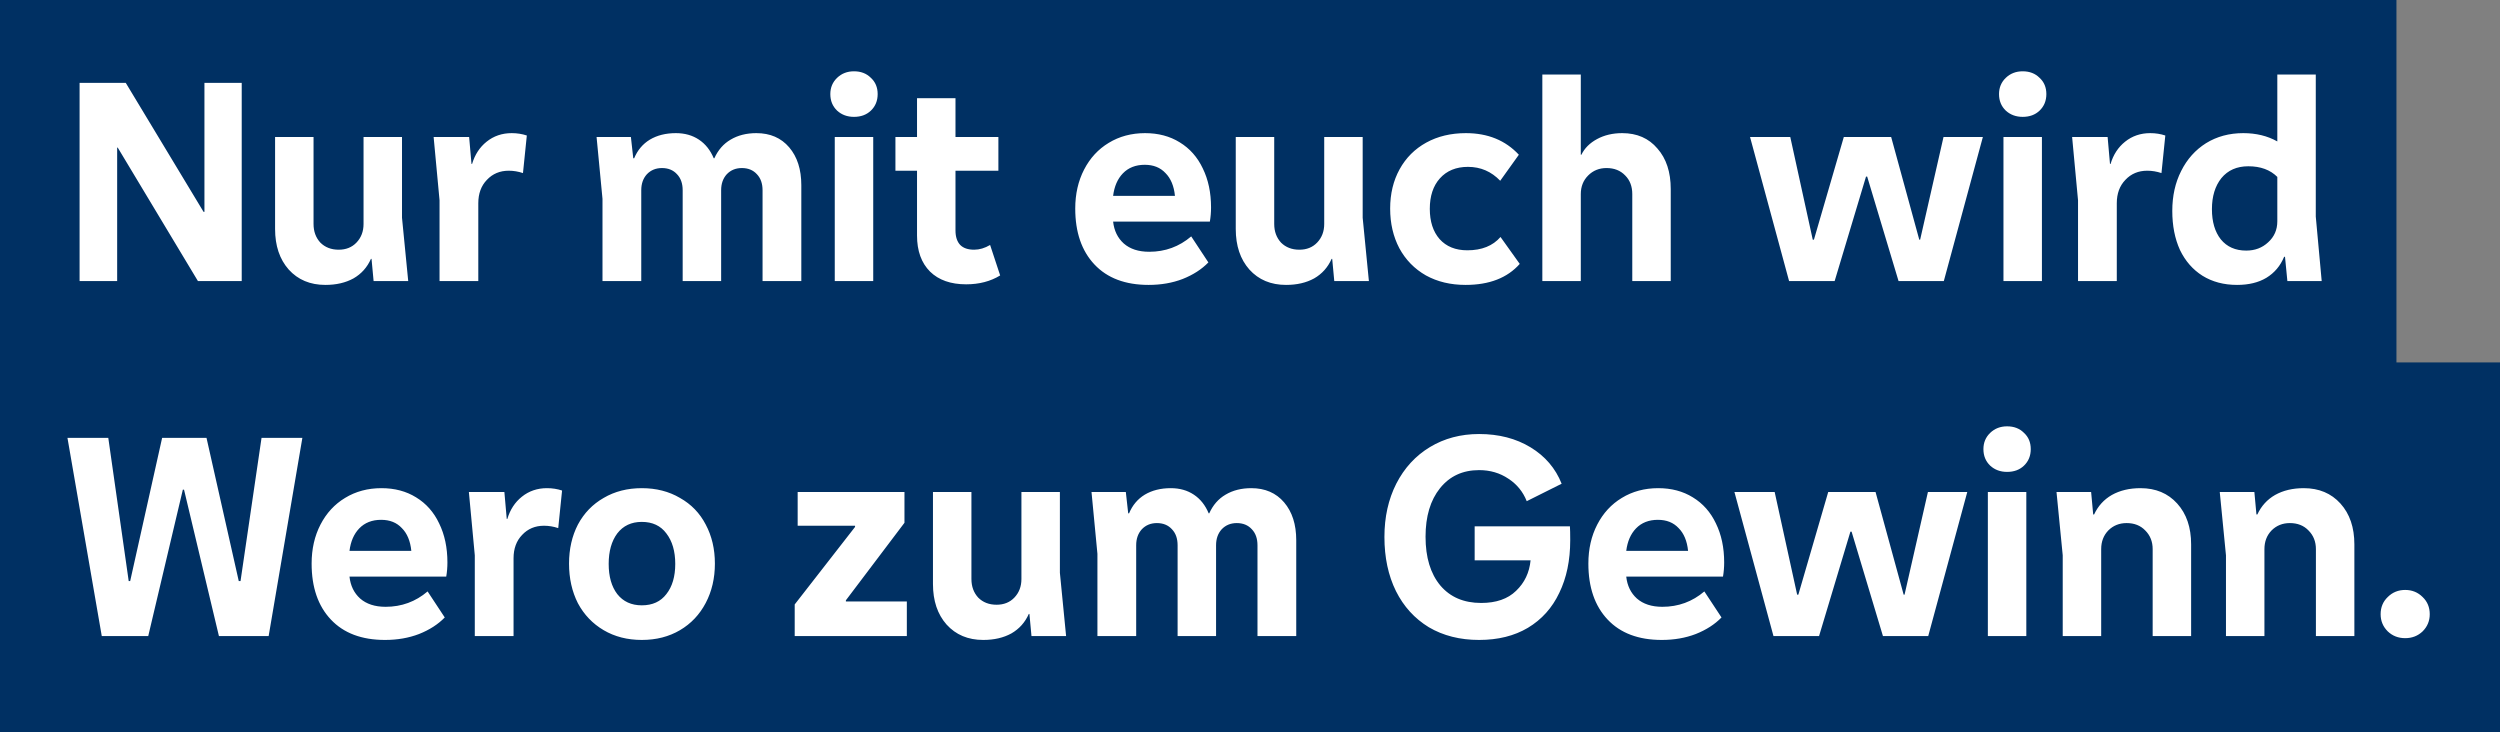
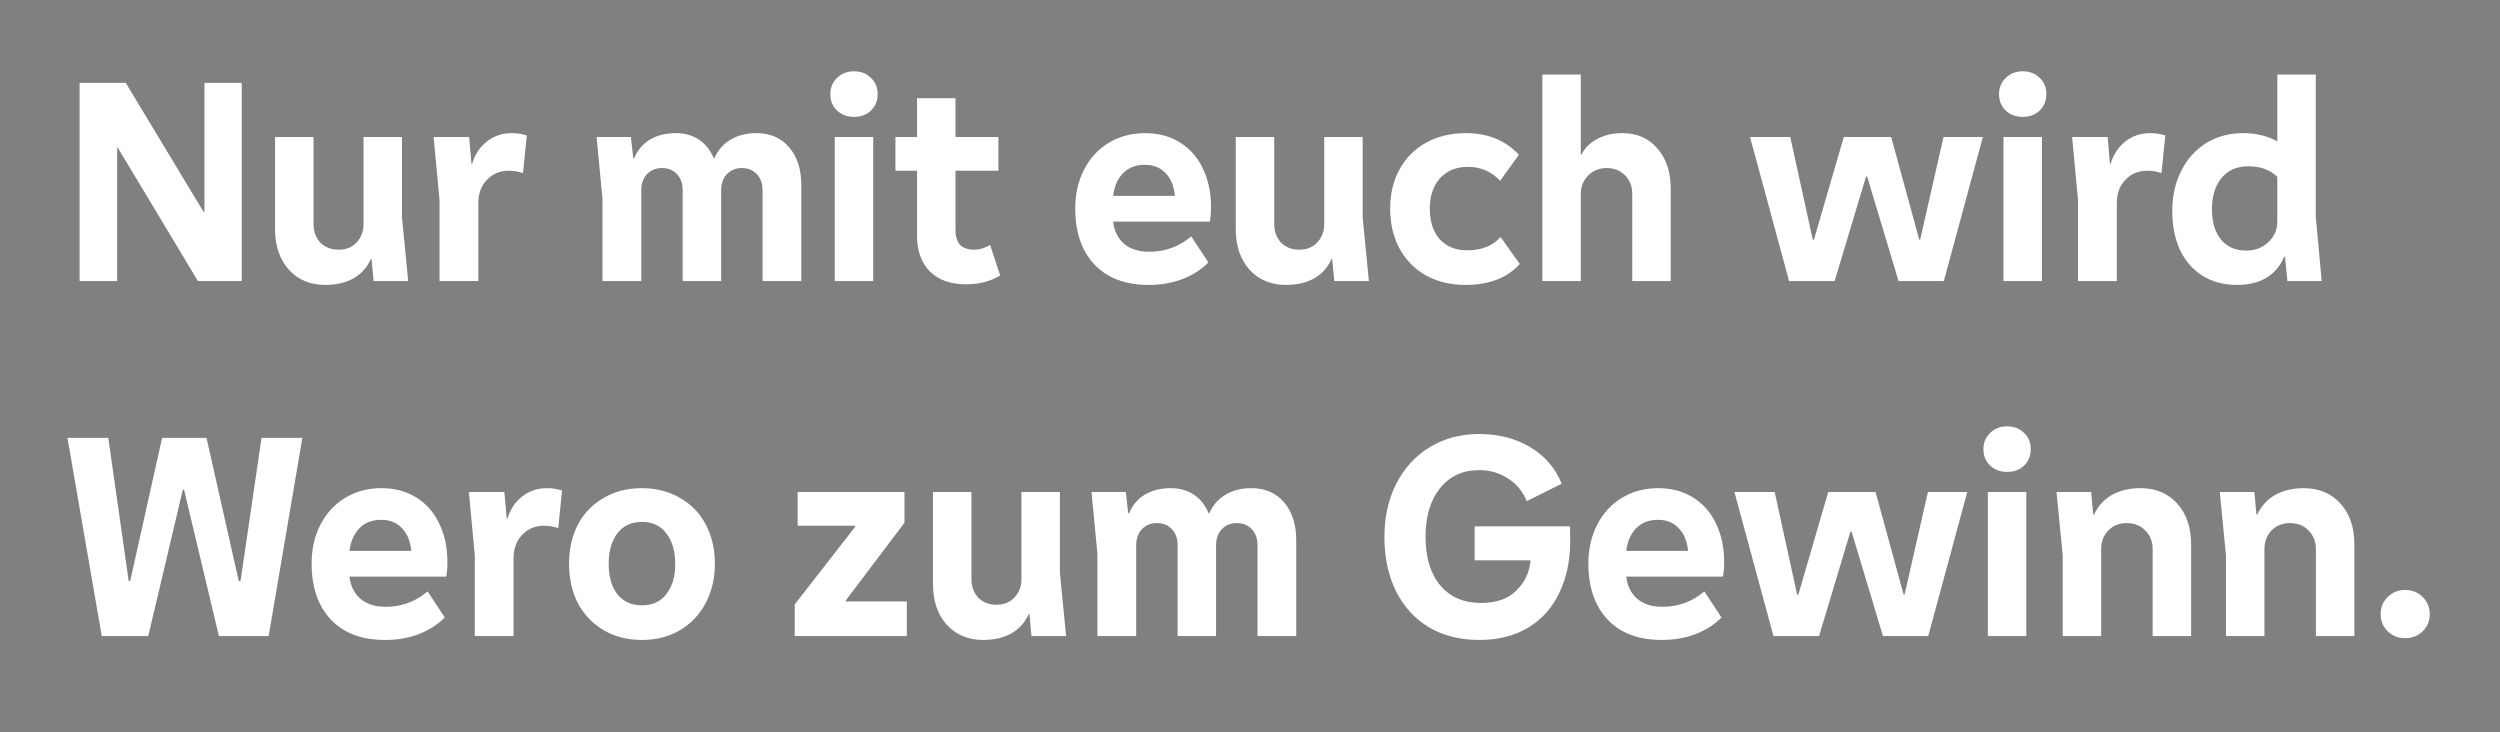
<svg xmlns="http://www.w3.org/2000/svg" width="338" height="99" viewBox="0 0 338 99" fill="none">
  <rect x="0" y="0" width="338" height="99" fill="#808080" stroke="none" />
-   <rect width="324" height="50" fill="#003063" />
-   <rect y="49" width="338" height="50" fill="#003063" />
  <path d="M27.64 28.64V11.2H32.68V38H26.76L15.92 19.96H15.84V38H10.76V11.2H17L27.52 28.64H27.64ZM55.191 38H50.511L50.231 35H50.151C49.645 36.147 48.858 37.027 47.791 37.64C46.725 38.227 45.458 38.52 43.991 38.52C41.938 38.52 40.285 37.827 39.031 36.44C37.805 35.053 37.191 33.227 37.191 30.96V18.52H42.391V30.28C42.391 31.293 42.698 32.133 43.311 32.8C43.951 33.44 44.778 33.76 45.791 33.76C46.778 33.76 47.578 33.44 48.191 32.8C48.831 32.133 49.151 31.293 49.151 30.28V18.52H54.351V29.44L55.191 38ZM69.186 18C69.906 18 70.586 18.107 71.226 18.32L70.706 23.4C70.066 23.187 69.426 23.08 68.786 23.08C67.586 23.08 66.6 23.493 65.826 24.32C65.053 25.12 64.666 26.173 64.666 27.48V38H59.426V27.08L58.626 18.52H63.426L63.746 22.16H63.826C64.2 20.907 64.853 19.907 65.786 19.16C66.746 18.387 67.88 18 69.186 18ZM102.258 18C104.124 18 105.604 18.64 106.698 19.92C107.791 21.2 108.338 22.907 108.338 25.04V38H103.098V25.72C103.098 24.813 102.844 24.093 102.338 23.56C101.831 23 101.151 22.72 100.298 22.72C99.471 22.72 98.791 23 98.257 23.56C97.751 24.12 97.498 24.84 97.498 25.72V38H92.297V25.72C92.297 24.813 92.044 24.093 91.537 23.56C91.031 23 90.351 22.72 89.498 22.72C88.671 22.72 87.991 23 87.457 23.56C86.951 24.12 86.698 24.84 86.698 25.72V38H81.457V26.88L80.657 18.52H85.297L85.618 21.4H85.737C86.191 20.307 86.897 19.467 87.858 18.88C88.844 18.293 90.017 18 91.377 18C92.578 18 93.618 18.293 94.498 18.88C95.377 19.467 96.044 20.307 96.498 21.4H96.578C97.084 20.28 97.817 19.44 98.778 18.88C99.764 18.293 100.924 18 102.258 18ZM115.46 15.8C114.553 15.8 113.793 15.52 113.18 14.96C112.567 14.373 112.26 13.627 112.26 12.72C112.26 11.84 112.567 11.107 113.18 10.52C113.793 9.933 114.553 9.64 115.46 9.64C116.393 9.64 117.153 9.933 117.74 10.52C118.353 11.08 118.66 11.813 118.66 12.72C118.66 13.627 118.353 14.373 117.74 14.96C117.153 15.52 116.393 15.8 115.46 15.8ZM118.06 38H112.86V18.52H118.06V38ZM135.222 37.24C133.915 38.04 132.382 38.44 130.622 38.44C128.542 38.44 126.915 37.867 125.742 36.72C124.569 35.547 123.982 33.92 123.982 31.84V23.08H121.062V18.52H123.982V13.28H129.182V18.52H134.982V23.08H129.182V31.16C129.182 32.013 129.395 32.667 129.822 33.12C130.249 33.547 130.875 33.76 131.702 33.76C132.422 33.76 133.142 33.547 133.862 33.12L135.222 37.24ZM163.733 28.04C163.733 28.707 163.679 29.347 163.573 29.96H150.493C150.626 31.187 151.106 32.173 151.933 32.92C152.786 33.667 153.933 34.04 155.373 34.04C157.533 34.04 159.426 33.347 161.053 31.96L163.373 35.48C162.466 36.413 161.306 37.16 159.893 37.72C158.506 38.253 156.973 38.52 155.293 38.52C152.146 38.52 149.706 37.6 147.973 35.76C146.239 33.92 145.373 31.4 145.373 28.2C145.373 26.227 145.773 24.467 146.573 22.92C147.373 21.373 148.479 20.173 149.893 19.32C151.333 18.44 152.973 18 154.813 18C156.599 18 158.159 18.413 159.493 19.24C160.853 20.067 161.893 21.24 162.613 22.76C163.359 24.28 163.733 26.04 163.733 28.04ZM154.773 22.28C153.546 22.28 152.559 22.667 151.813 23.44C151.093 24.187 150.653 25.2 150.493 26.48H158.853C158.719 25.147 158.293 24.12 157.573 23.4C156.879 22.653 155.946 22.28 154.773 22.28ZM185.074 38H180.394L180.114 35H180.034C179.527 36.147 178.741 37.027 177.674 37.64C176.607 38.227 175.341 38.52 173.874 38.52C171.821 38.52 170.167 37.827 168.914 36.44C167.687 35.053 167.074 33.227 167.074 30.96V18.52H172.274V30.28C172.274 31.293 172.581 32.133 173.194 32.8C173.834 33.44 174.661 33.76 175.674 33.76C176.661 33.76 177.461 33.44 178.074 32.8C178.714 32.133 179.034 31.293 179.034 30.28V18.52H184.234V29.44L185.074 38ZM202.829 24.44C201.629 23.187 200.176 22.56 198.469 22.56C196.869 22.56 195.602 23.08 194.669 24.12C193.762 25.133 193.309 26.507 193.309 28.24C193.309 29.947 193.749 31.307 194.629 32.32C195.536 33.333 196.789 33.84 198.389 33.84C200.336 33.84 201.829 33.24 202.869 32.04L205.469 35.68C203.789 37.573 201.349 38.52 198.149 38.52C196.122 38.52 194.336 38.093 192.789 37.24C191.242 36.36 190.042 35.133 189.189 33.56C188.362 31.987 187.949 30.2 187.949 28.2C187.949 26.2 188.376 24.427 189.229 22.88C190.082 21.333 191.282 20.133 192.829 19.28C194.376 18.427 196.162 18 198.189 18C201.149 18 203.536 18.973 205.349 20.92L202.829 24.44ZM219.324 18C221.324 18 222.911 18.693 224.084 20.08C225.284 21.44 225.884 23.267 225.884 25.56V38H220.684V26.24C220.684 25.2 220.364 24.36 219.724 23.72C219.084 23.053 218.244 22.72 217.204 22.72C216.217 22.72 215.391 23.053 214.724 23.72C214.057 24.387 213.724 25.227 213.724 26.24V38H208.524V10.08H213.724V20.92H213.804C214.231 20.04 214.937 19.333 215.924 18.8C216.911 18.267 218.044 18 219.324 18ZM259.604 32.4L262.764 18.52H268.084L262.804 38H256.684L252.444 23.88H252.284L248.044 38H241.884L236.604 18.52H242.044L245.084 32.4H245.244L249.284 18.52H255.684L259.484 32.4H259.604ZM273.468 15.8C272.561 15.8 271.801 15.52 271.188 14.96C270.574 14.373 270.268 13.627 270.268 12.72C270.268 11.84 270.574 11.107 271.188 10.52C271.801 9.933 272.561 9.64 273.468 9.64C274.401 9.64 275.161 9.933 275.748 10.52C276.361 11.08 276.668 11.813 276.668 12.72C276.668 13.627 276.361 14.373 275.748 14.96C275.161 15.52 274.401 15.8 273.468 15.8ZM276.068 38H270.868V18.52H276.068V38ZM290.71 18C291.43 18 292.11 18.107 292.75 18.32L292.23 23.4C291.59 23.187 290.95 23.08 290.31 23.08C289.11 23.08 288.123 23.493 287.35 24.32C286.576 25.12 286.19 26.173 286.19 27.48V38H280.95V27.08L280.15 18.52H284.95L285.27 22.16H285.35C285.723 20.907 286.376 19.907 287.31 19.16C288.27 18.387 289.403 18 290.71 18ZM313.893 38H309.253L308.933 34.72H308.813C308.306 35.947 307.506 36.893 306.413 37.56C305.346 38.2 304.026 38.52 302.453 38.52C300.666 38.52 299.106 38.107 297.773 37.28C296.466 36.453 295.453 35.293 294.733 33.8C294.04 32.28 293.693 30.52 293.693 28.52C293.693 26.493 294.093 24.693 294.893 23.12C295.693 21.52 296.813 20.267 298.253 19.36C299.72 18.453 301.4 18 303.293 18C305.026 18 306.56 18.373 307.893 19.12V10.08H313.093V29.28L313.893 38ZM303.693 33.88C304.866 33.88 305.853 33.507 306.653 32.76C307.48 32.013 307.893 31.067 307.893 29.92V23.92C306.933 22.96 305.626 22.48 303.973 22.48C302.426 22.48 301.213 23.013 300.333 24.08C299.48 25.147 299.053 26.547 299.053 28.28C299.053 29.987 299.453 31.347 300.253 32.36C301.08 33.373 302.226 33.88 303.693 33.88ZM32.52 78.56L35.36 59.2H40.88L36.32 86H29.6L24.88 66.2H24.72L20.04 86H13.76L9.12 59.2H14.64L17.4 78.56H17.6L21.92 59.2H27.92L32.28 78.56H32.52ZM60.491 76.04C60.491 76.707 60.437 77.347 60.331 77.96H47.251C47.384 79.187 47.864 80.173 48.691 80.92C49.544 81.667 50.691 82.04 52.131 82.04C54.291 82.04 56.184 81.347 57.811 79.96L60.131 83.48C59.224 84.413 58.064 85.16 56.651 85.72C55.264 86.253 53.731 86.52 52.051 86.52C48.904 86.52 46.464 85.6 44.731 83.76C42.997 81.92 42.131 79.4 42.131 76.2C42.131 74.227 42.531 72.467 43.331 70.92C44.131 69.373 45.237 68.173 46.651 67.32C48.091 66.44 49.731 66 51.571 66C53.357 66 54.917 66.413 56.251 67.24C57.611 68.067 58.651 69.24 59.371 70.76C60.117 72.28 60.491 74.04 60.491 76.04ZM51.531 70.28C50.304 70.28 49.317 70.667 48.571 71.44C47.851 72.187 47.411 73.2 47.251 74.48H55.611C55.477 73.147 55.051 72.12 54.331 71.4C53.637 70.653 52.704 70.28 51.531 70.28ZM73.952 66C74.672 66 75.352 66.107 75.992 66.32L75.472 71.4C74.832 71.187 74.192 71.08 73.552 71.08C72.352 71.08 71.365 71.493 70.592 72.32C69.819 73.12 69.432 74.173 69.432 75.48V86H64.192V75.08L63.392 66.52H68.192L68.512 70.16H68.592C68.965 68.907 69.618 67.907 70.552 67.16C71.512 66.387 72.645 66 73.952 66ZM76.934 76.2C76.934 74.227 77.334 72.467 78.134 70.92C78.961 69.373 80.121 68.173 81.614 67.32C83.108 66.44 84.828 66 86.774 66C88.721 66 90.441 66.44 91.934 67.32C93.454 68.173 94.614 69.373 95.414 70.92C96.241 72.467 96.654 74.227 96.654 76.2C96.654 78.173 96.241 79.947 95.414 81.52C94.588 83.093 93.428 84.32 91.934 85.2C90.441 86.08 88.721 86.52 86.774 86.52C84.828 86.52 83.108 86.08 81.614 85.2C80.121 84.32 78.961 83.107 78.134 81.56C77.334 79.987 76.934 78.2 76.934 76.2ZM91.294 76.24C91.294 74.533 90.894 73.16 90.094 72.12C89.321 71.08 88.214 70.56 86.774 70.56C85.361 70.56 84.254 71.08 83.454 72.12C82.681 73.16 82.294 74.533 82.294 76.24C82.294 77.947 82.681 79.307 83.454 80.32C84.254 81.333 85.361 81.84 86.774 81.84C88.214 81.84 89.321 81.333 90.094 80.32C90.894 79.307 91.294 77.947 91.294 76.24ZM107.444 86V81.72L115.604 71.24V71.08H107.844V66.52H122.284V70.68L114.364 81.16V81.32H122.604V86H107.444ZM144.137 86H139.457L139.177 83H139.097C138.59 84.147 137.803 85.027 136.737 85.64C135.67 86.227 134.403 86.52 132.937 86.52C130.883 86.52 129.23 85.827 127.977 84.44C126.75 83.053 126.137 81.227 126.137 78.96V66.52H131.337V78.28C131.337 79.293 131.643 80.133 132.257 80.8C132.897 81.44 133.723 81.76 134.737 81.76C135.723 81.76 136.523 81.44 137.137 80.8C137.777 80.133 138.097 79.293 138.097 78.28V66.52H143.297V77.44L144.137 86ZM169.172 66C171.038 66 172.518 66.64 173.612 67.92C174.705 69.2 175.252 70.907 175.252 73.04V86H170.012V73.72C170.012 72.813 169.758 72.093 169.252 71.56C168.745 71 168.065 70.72 167.212 70.72C166.385 70.72 165.705 71 165.172 71.56C164.665 72.12 164.412 72.84 164.412 73.72V86H159.212V73.72C159.212 72.813 158.958 72.093 158.452 71.56C157.945 71 157.265 70.72 156.412 70.72C155.585 70.72 154.905 71 154.372 71.56C153.865 72.12 153.612 72.84 153.612 73.72V86H148.372V74.88L147.572 66.52H152.212L152.532 69.4H152.652C153.105 68.307 153.812 67.467 154.772 66.88C155.758 66.293 156.932 66 158.292 66C159.492 66 160.532 66.293 161.412 66.88C162.292 67.467 162.958 68.307 163.412 69.4H163.492C163.998 68.28 164.732 67.44 165.692 66.88C166.678 66.293 167.838 66 169.172 66ZM212.254 71.16C212.281 71.56 212.294 72.187 212.294 73.04C212.294 75.76 211.801 78.133 210.814 80.16C209.854 82.187 208.441 83.76 206.574 84.88C204.734 85.973 202.534 86.52 199.974 86.52C197.388 86.52 195.121 85.947 193.174 84.8C191.254 83.627 189.774 82 188.734 79.92C187.694 77.813 187.174 75.373 187.174 72.6C187.174 69.907 187.708 67.507 188.774 65.4C189.868 63.267 191.388 61.613 193.334 60.44C195.281 59.267 197.494 58.68 199.974 58.68C202.641 58.68 204.961 59.28 206.934 60.48C208.908 61.68 210.308 63.32 211.134 65.4L206.414 67.76C205.908 66.48 205.081 65.467 203.934 64.72C202.788 63.947 201.468 63.56 199.974 63.56C197.761 63.56 196.001 64.373 194.694 66C193.388 67.627 192.734 69.813 192.734 72.56C192.734 75.36 193.401 77.56 194.734 79.16C196.068 80.733 197.908 81.52 200.254 81.52C202.281 81.52 203.854 80.973 204.974 79.88C206.121 78.787 206.774 77.413 206.934 75.76H199.374V71.16H212.254ZM233.108 76.04C233.108 76.707 233.054 77.347 232.948 77.96H219.868C220.001 79.187 220.481 80.173 221.308 80.92C222.161 81.667 223.308 82.04 224.748 82.04C226.908 82.04 228.801 81.347 230.428 79.96L232.748 83.48C231.841 84.413 230.681 85.16 229.268 85.72C227.881 86.253 226.348 86.52 224.668 86.52C221.521 86.52 219.081 85.6 217.348 83.76C215.614 81.92 214.748 79.4 214.748 76.2C214.748 74.227 215.148 72.467 215.948 70.92C216.748 69.373 217.854 68.173 219.268 67.32C220.708 66.44 222.348 66 224.188 66C225.974 66 227.534 66.413 228.868 67.24C230.228 68.067 231.268 69.24 231.988 70.76C232.734 72.28 233.108 74.04 233.108 76.04ZM224.148 70.28C222.921 70.28 221.934 70.667 221.188 71.44C220.468 72.187 220.028 73.2 219.868 74.48H228.228C228.094 73.147 227.668 72.12 226.948 71.4C226.254 70.653 225.321 70.28 224.148 70.28ZM257.495 80.4L260.655 66.52H265.975L260.695 86H254.575L250.335 71.88H250.175L245.935 86H239.775L234.495 66.52H239.935L242.975 80.4H243.135L247.175 66.52H253.575L257.375 80.4H257.495ZM271.358 63.8C270.452 63.8 269.692 63.52 269.078 62.96C268.465 62.373 268.158 61.627 268.158 60.72C268.158 59.84 268.465 59.107 269.078 58.52C269.692 57.933 270.452 57.64 271.358 57.64C272.292 57.64 273.052 57.933 273.638 58.52C274.252 59.08 274.558 59.813 274.558 60.72C274.558 61.627 274.252 62.373 273.638 62.96C273.052 63.52 272.292 63.8 271.358 63.8ZM273.958 86H268.758V66.52H273.958V86ZM289.4 66C291.454 66 293.107 66.693 294.36 68.08C295.614 69.467 296.24 71.307 296.24 73.6V86H291.04V74.24C291.04 73.227 290.707 72.387 290.04 71.72C289.4 71.053 288.56 70.72 287.52 70.72C286.534 70.72 285.707 71.053 285.04 71.72C284.4 72.387 284.08 73.227 284.08 74.24V86H278.88V75.08L278.04 66.52H282.72L283 69.56H283.12C283.654 68.413 284.454 67.533 285.52 66.92C286.614 66.307 287.907 66 289.4 66ZM311.471 66C313.524 66 315.177 66.693 316.431 68.08C317.684 69.467 318.311 71.307 318.311 73.6V86H313.111V74.24C313.111 73.227 312.777 72.387 312.111 71.72C311.471 71.053 310.631 70.72 309.591 70.72C308.604 70.72 307.777 71.053 307.111 71.72C306.471 72.387 306.151 73.227 306.151 74.24V86H300.951V75.08L300.111 66.52H304.791L305.071 69.56H305.191C305.724 68.413 306.524 67.533 307.591 66.92C308.684 66.307 309.977 66 311.471 66ZM325.181 86.28C324.248 86.28 323.461 85.973 322.821 85.36C322.181 84.72 321.861 83.947 321.861 83.04C321.861 82.107 322.181 81.333 322.821 80.72C323.461 80.08 324.248 79.76 325.181 79.76C326.114 79.76 326.901 80.08 327.541 80.72C328.181 81.333 328.501 82.107 328.501 83.04C328.501 83.947 328.181 84.72 327.541 85.36C326.901 85.973 326.114 86.28 325.181 86.28Z" fill="white" />
</svg>